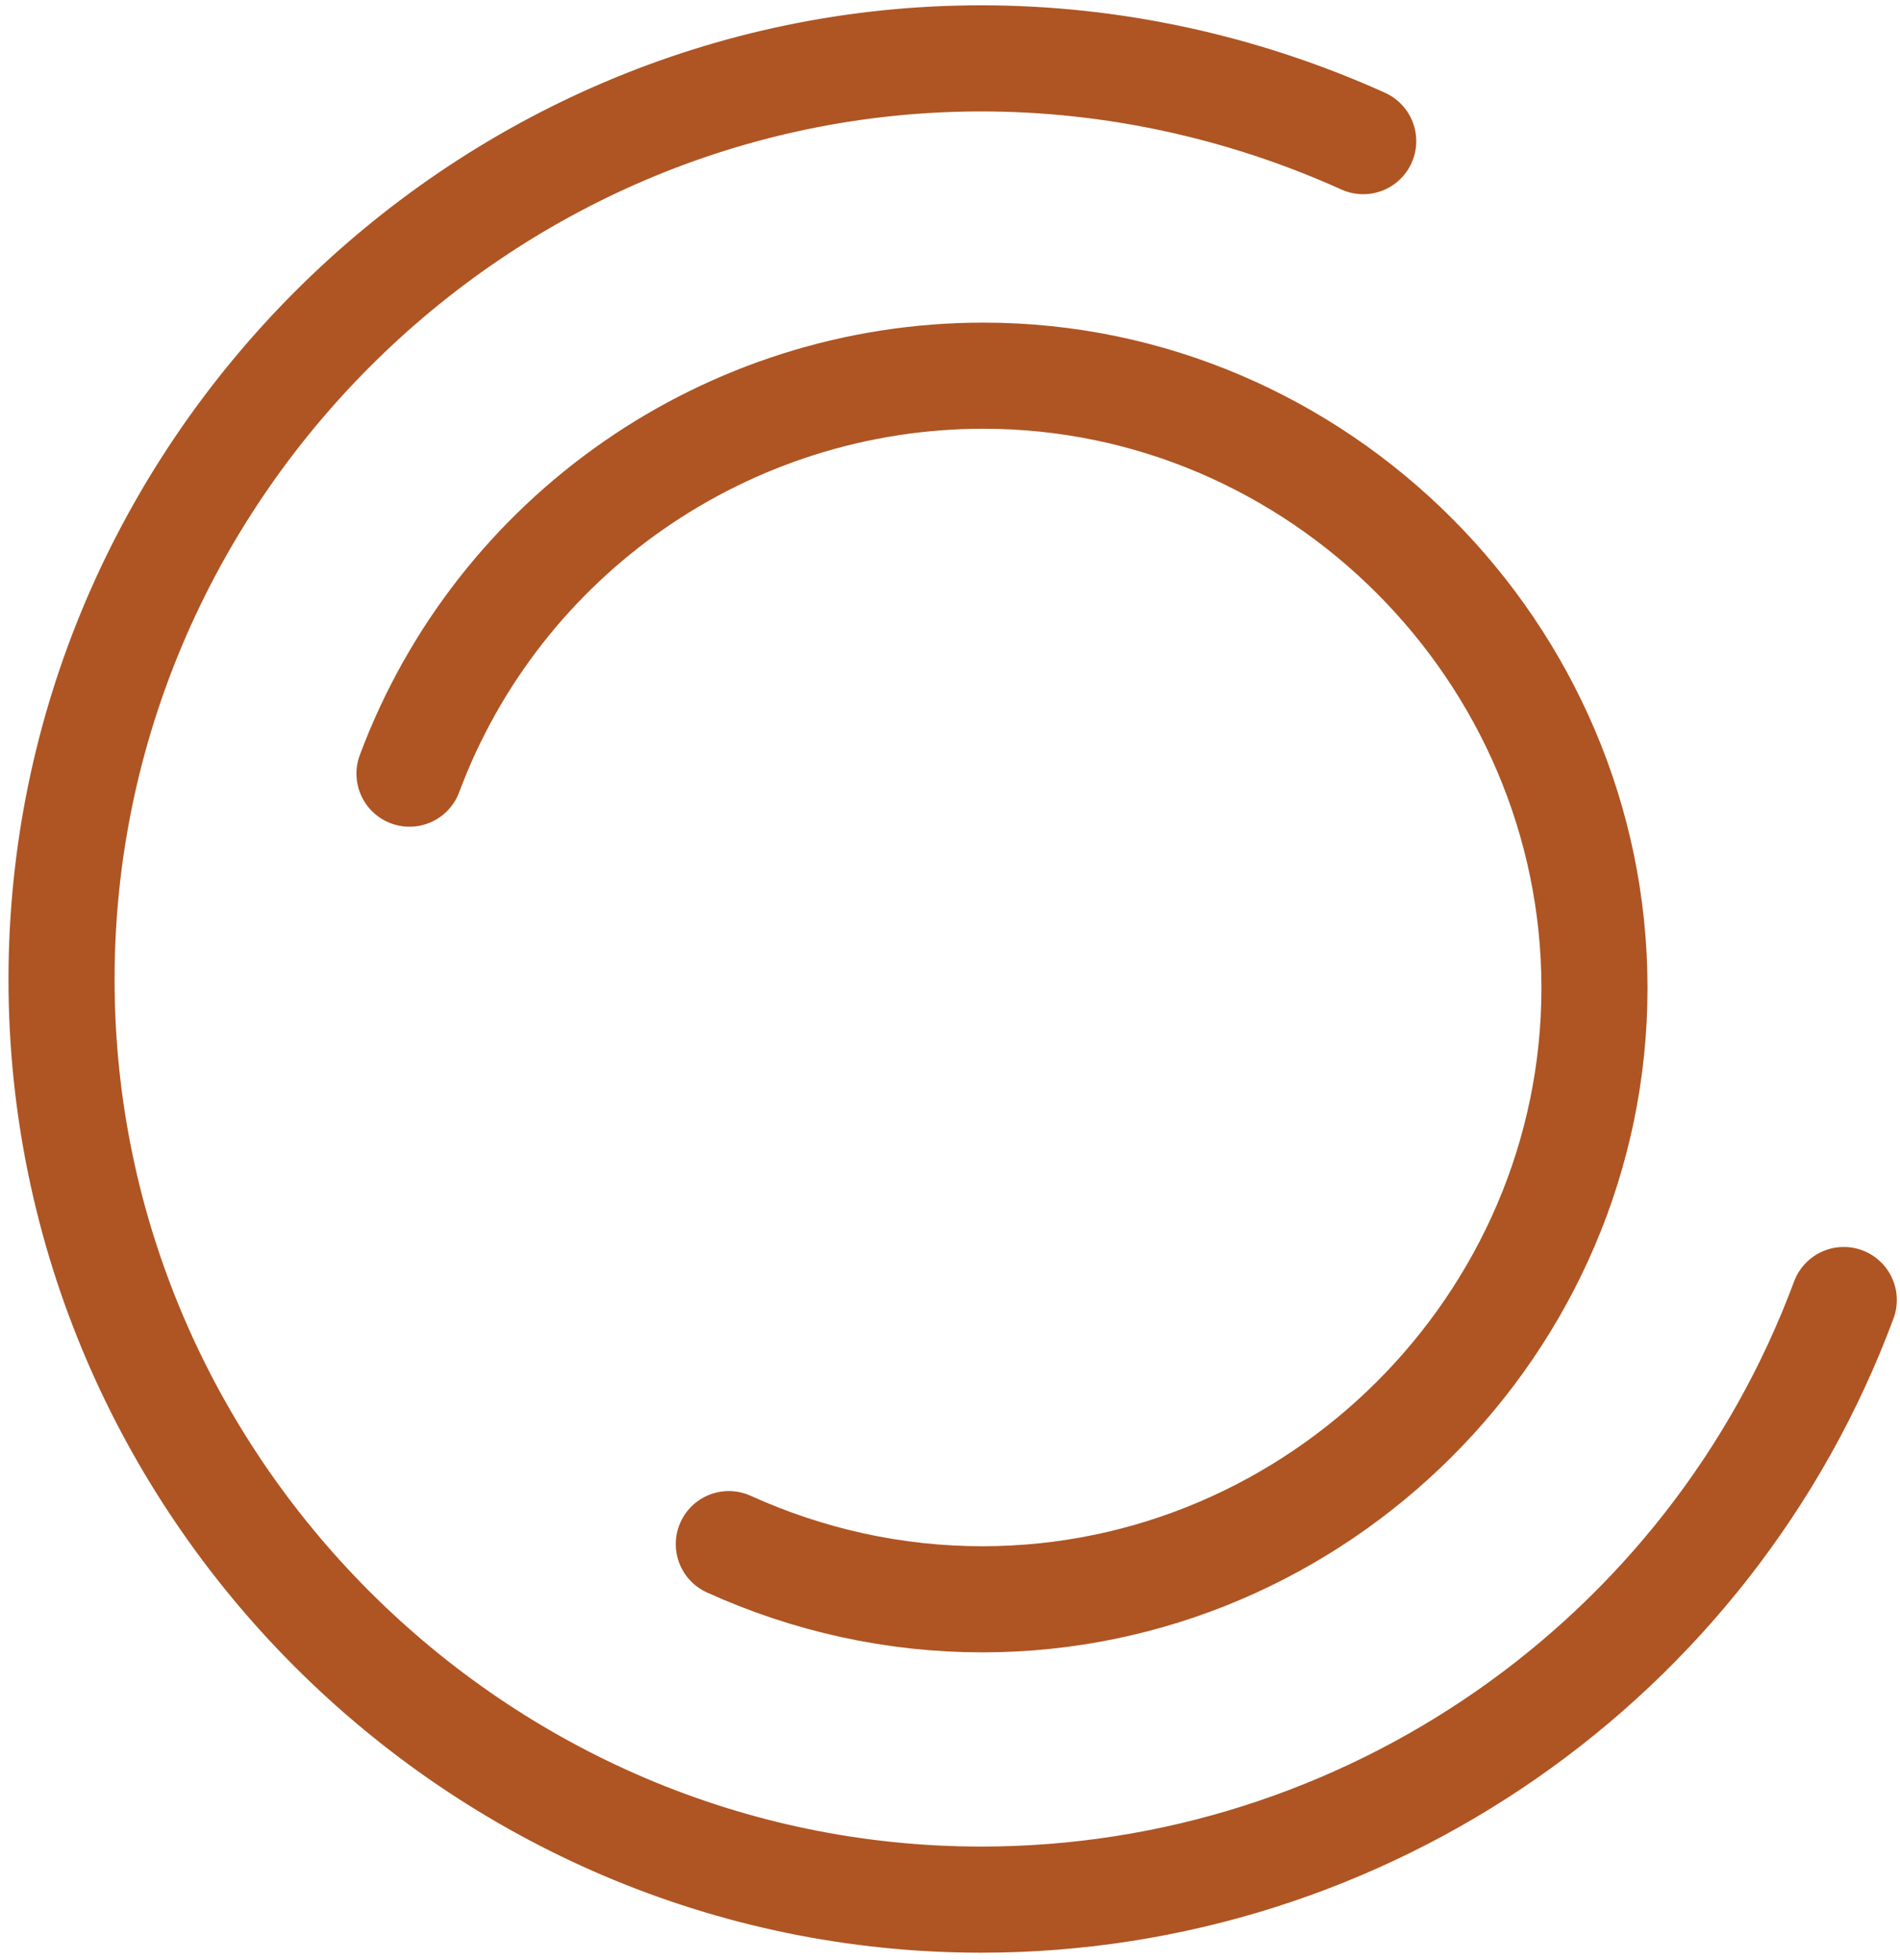
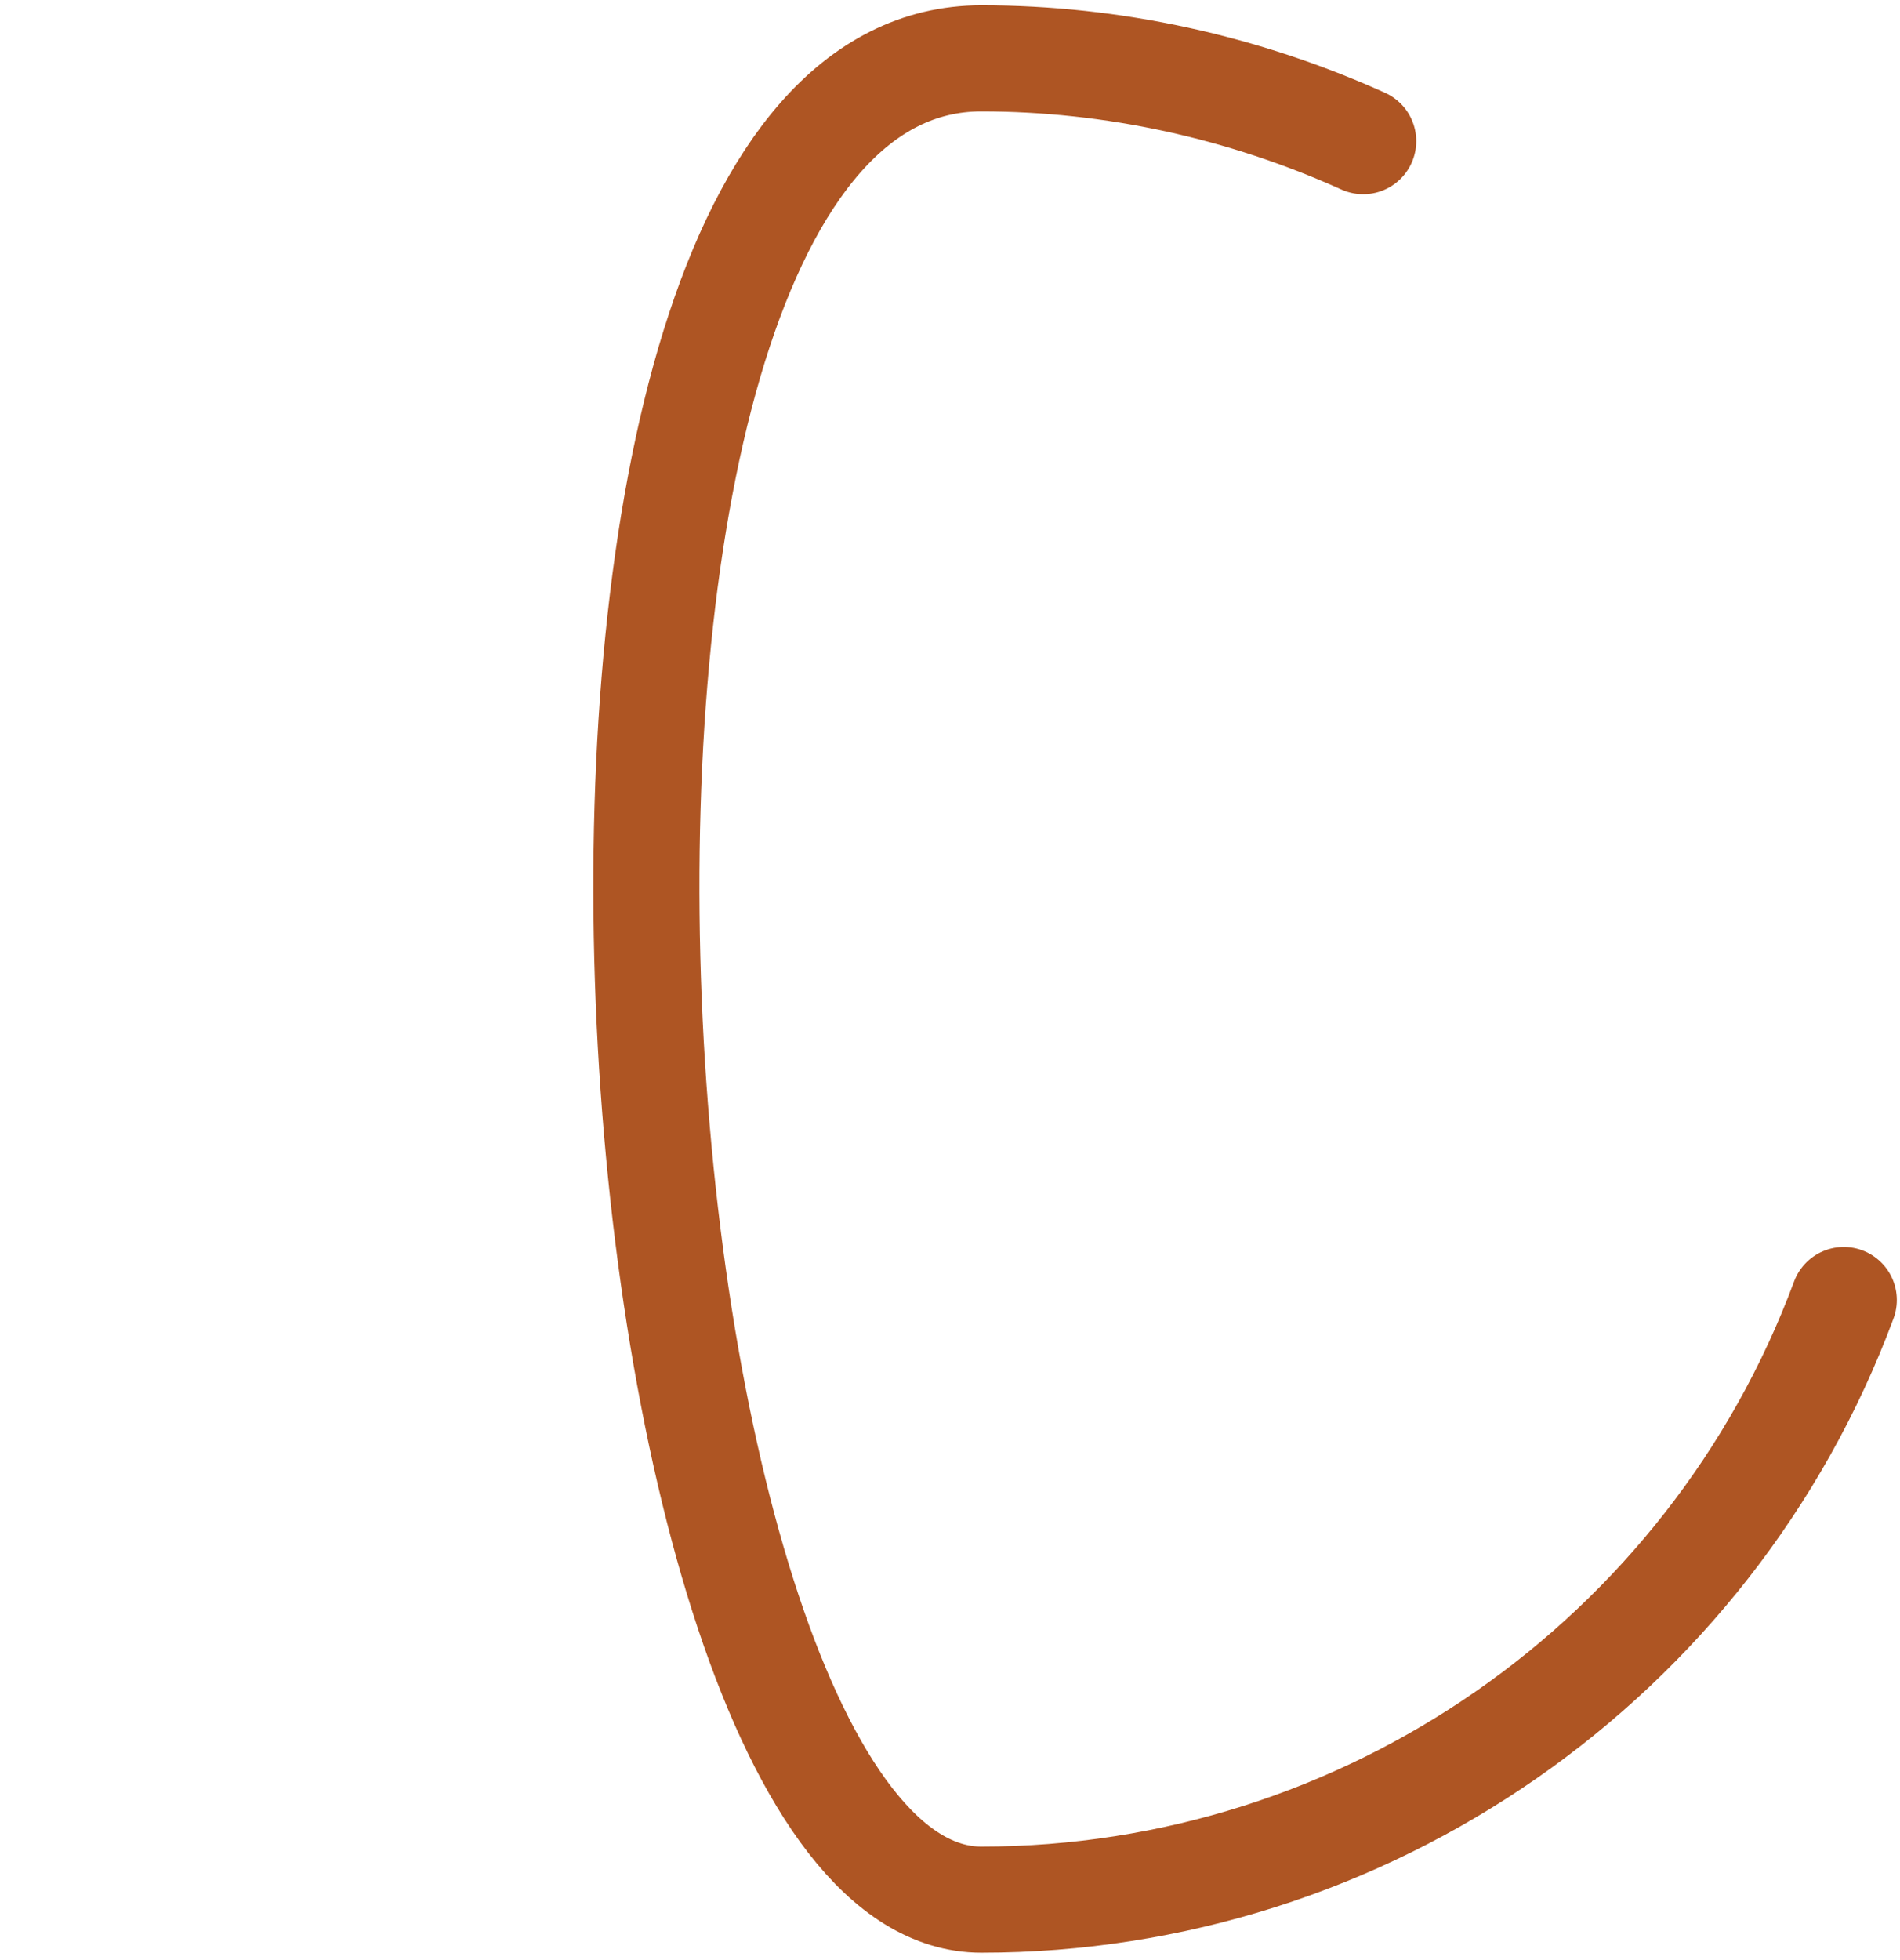
<svg xmlns="http://www.w3.org/2000/svg" version="1.1" id="Ebene_1" x="0px" y="0px" viewBox="0 0 179.1 184.7" style="enable-background:new 0 0 179.1 184.7;" xml:space="preserve">
  <style type="text/css">
	.st0{fill:none;stroke:#AE5523;stroke-width:10;stroke-linecap:round;stroke-miterlimit:10;}
</style>
-   <path class="st0" d="M173.8,122.5c-12.6,33.9-45.1,56.5-81.3,56.5c-47.6,0-86.7-39.1-86.7-86.7S44.9,5.5,92.5,5.5  c12.4,0,24.7,2.7,36,7.8" />
-   <path class="st0" d="M38.6,72.9c8.4-22.5,30-37.5,54.1-37.5c31.6,0,57.6,26.1,57.6,57.7s-26.1,57.6-57.7,57.6  c-8.3,0-16.4-1.8-23.9-5.2" />
+   <path class="st0" d="M173.8,122.5c-12.6,33.9-45.1,56.5-81.3,56.5S44.9,5.5,92.5,5.5  c12.4,0,24.7,2.7,36,7.8" />
</svg>